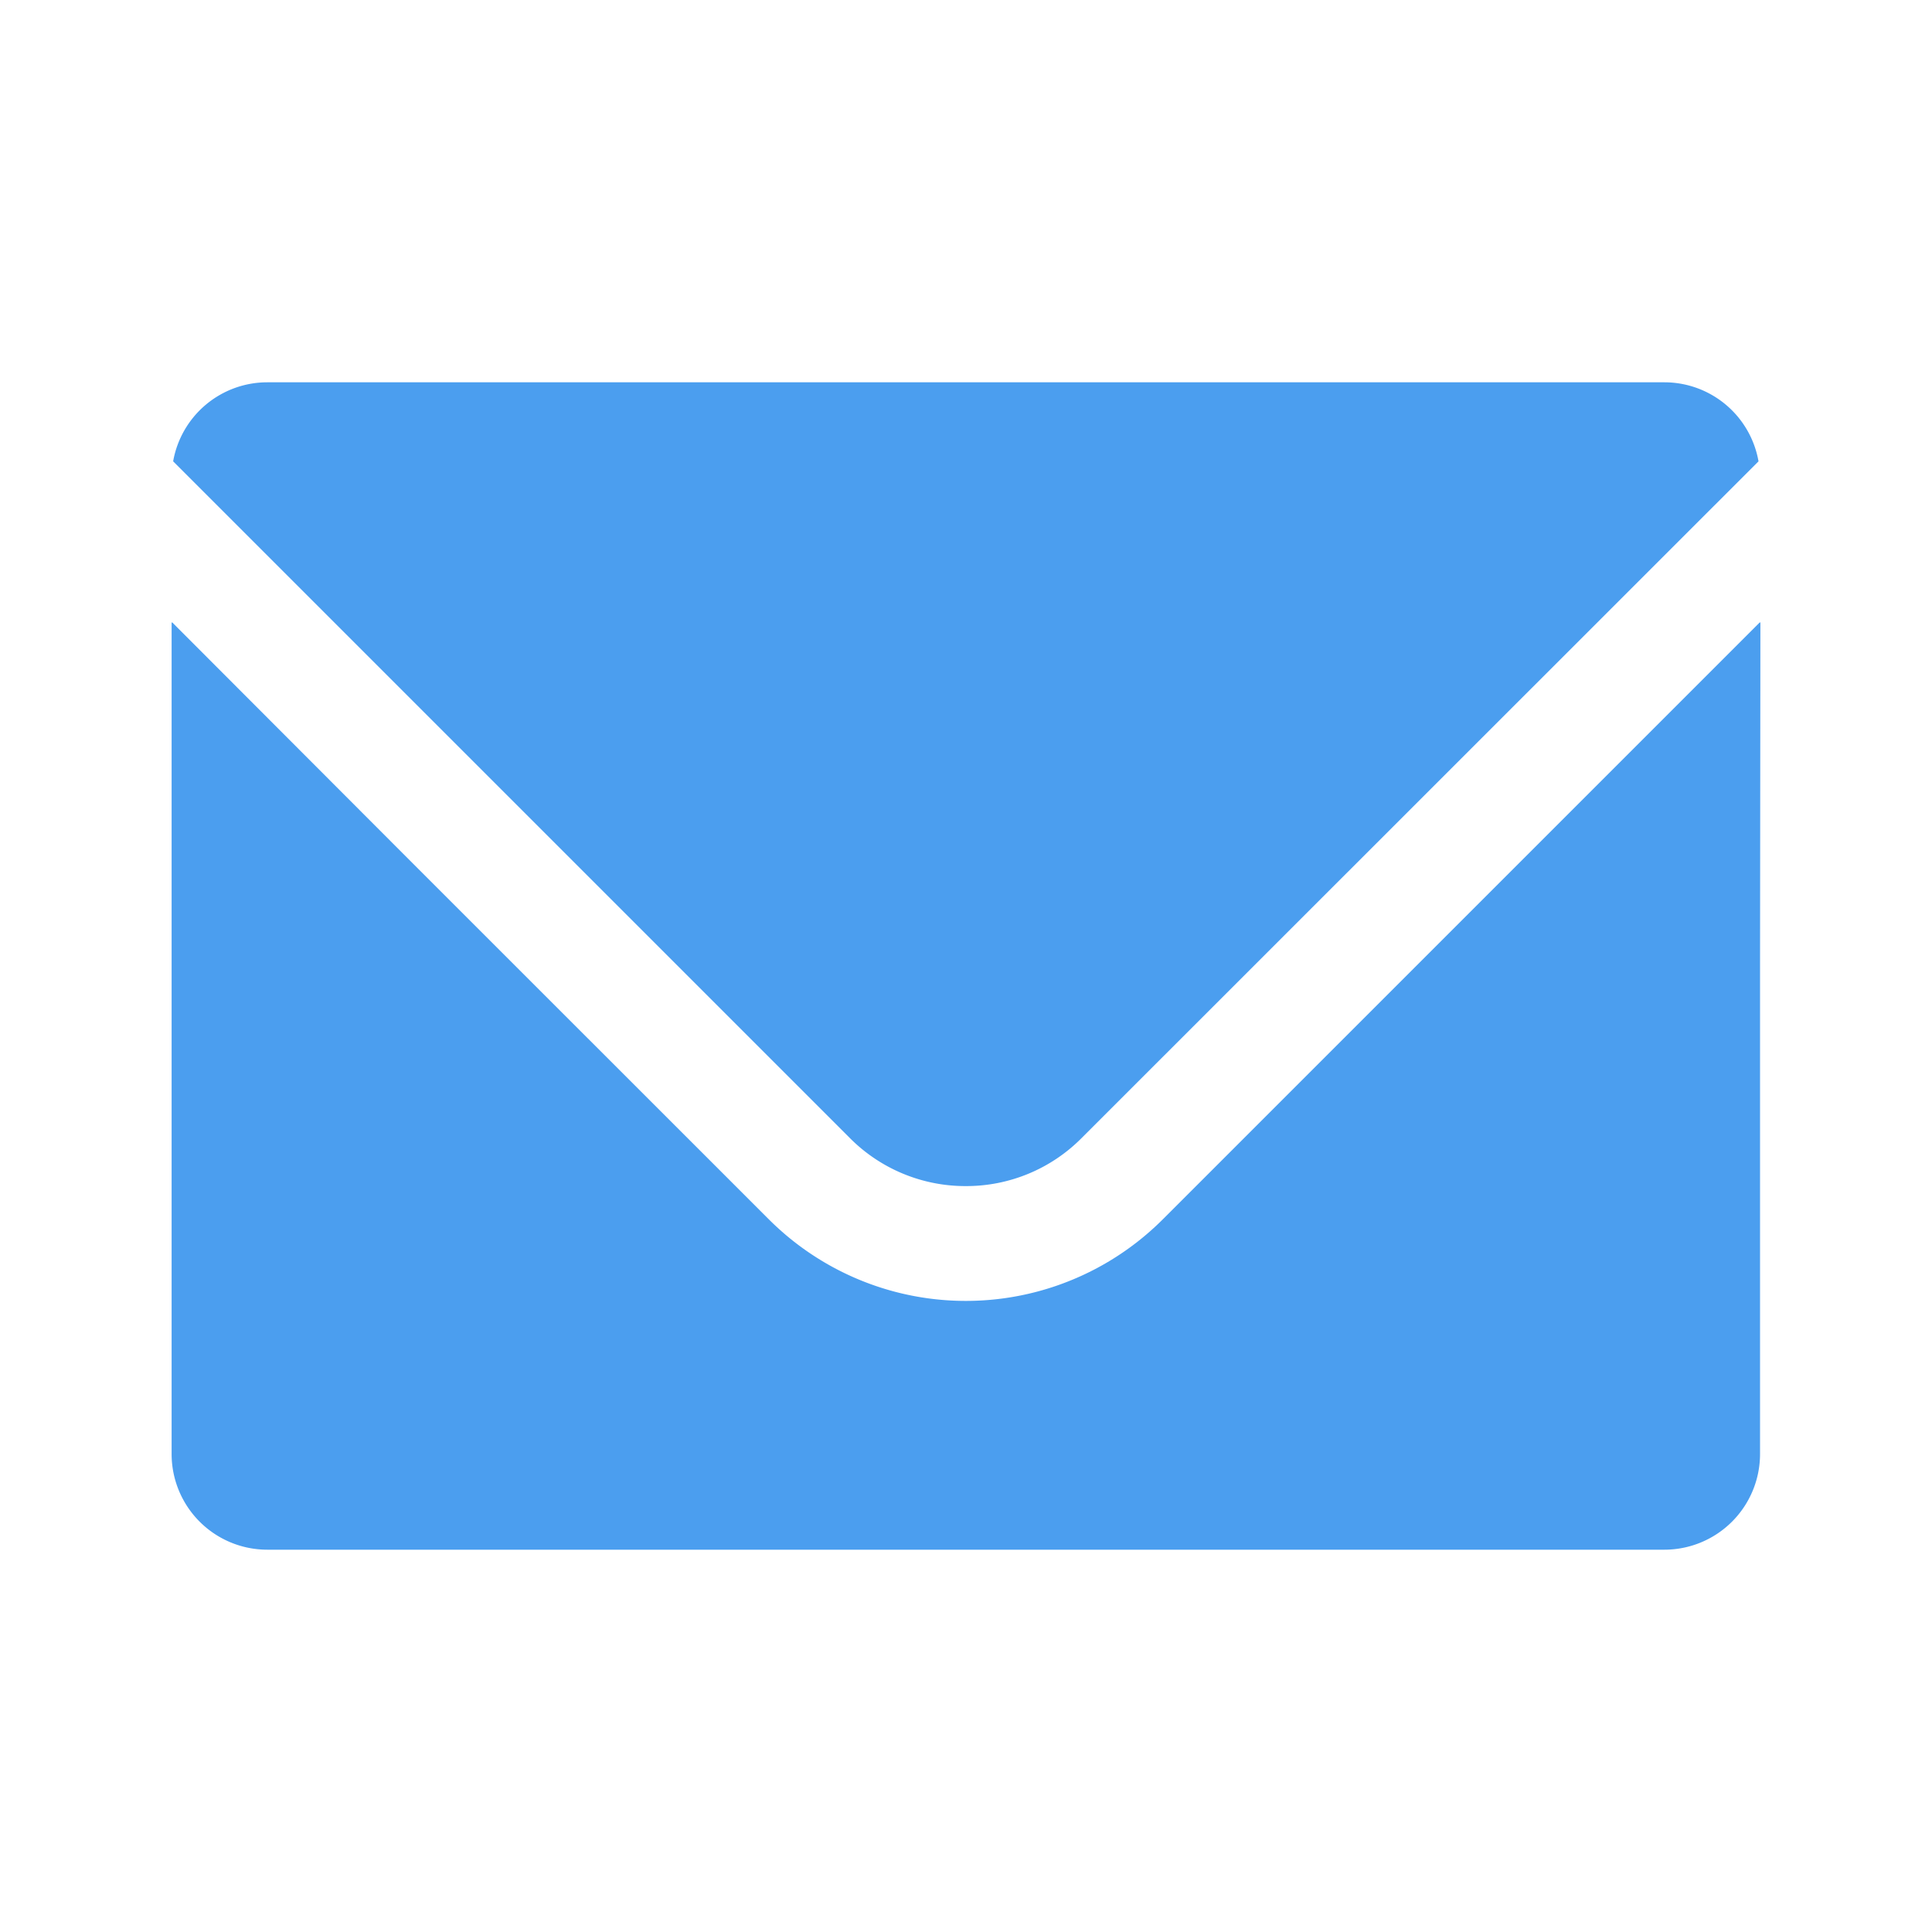
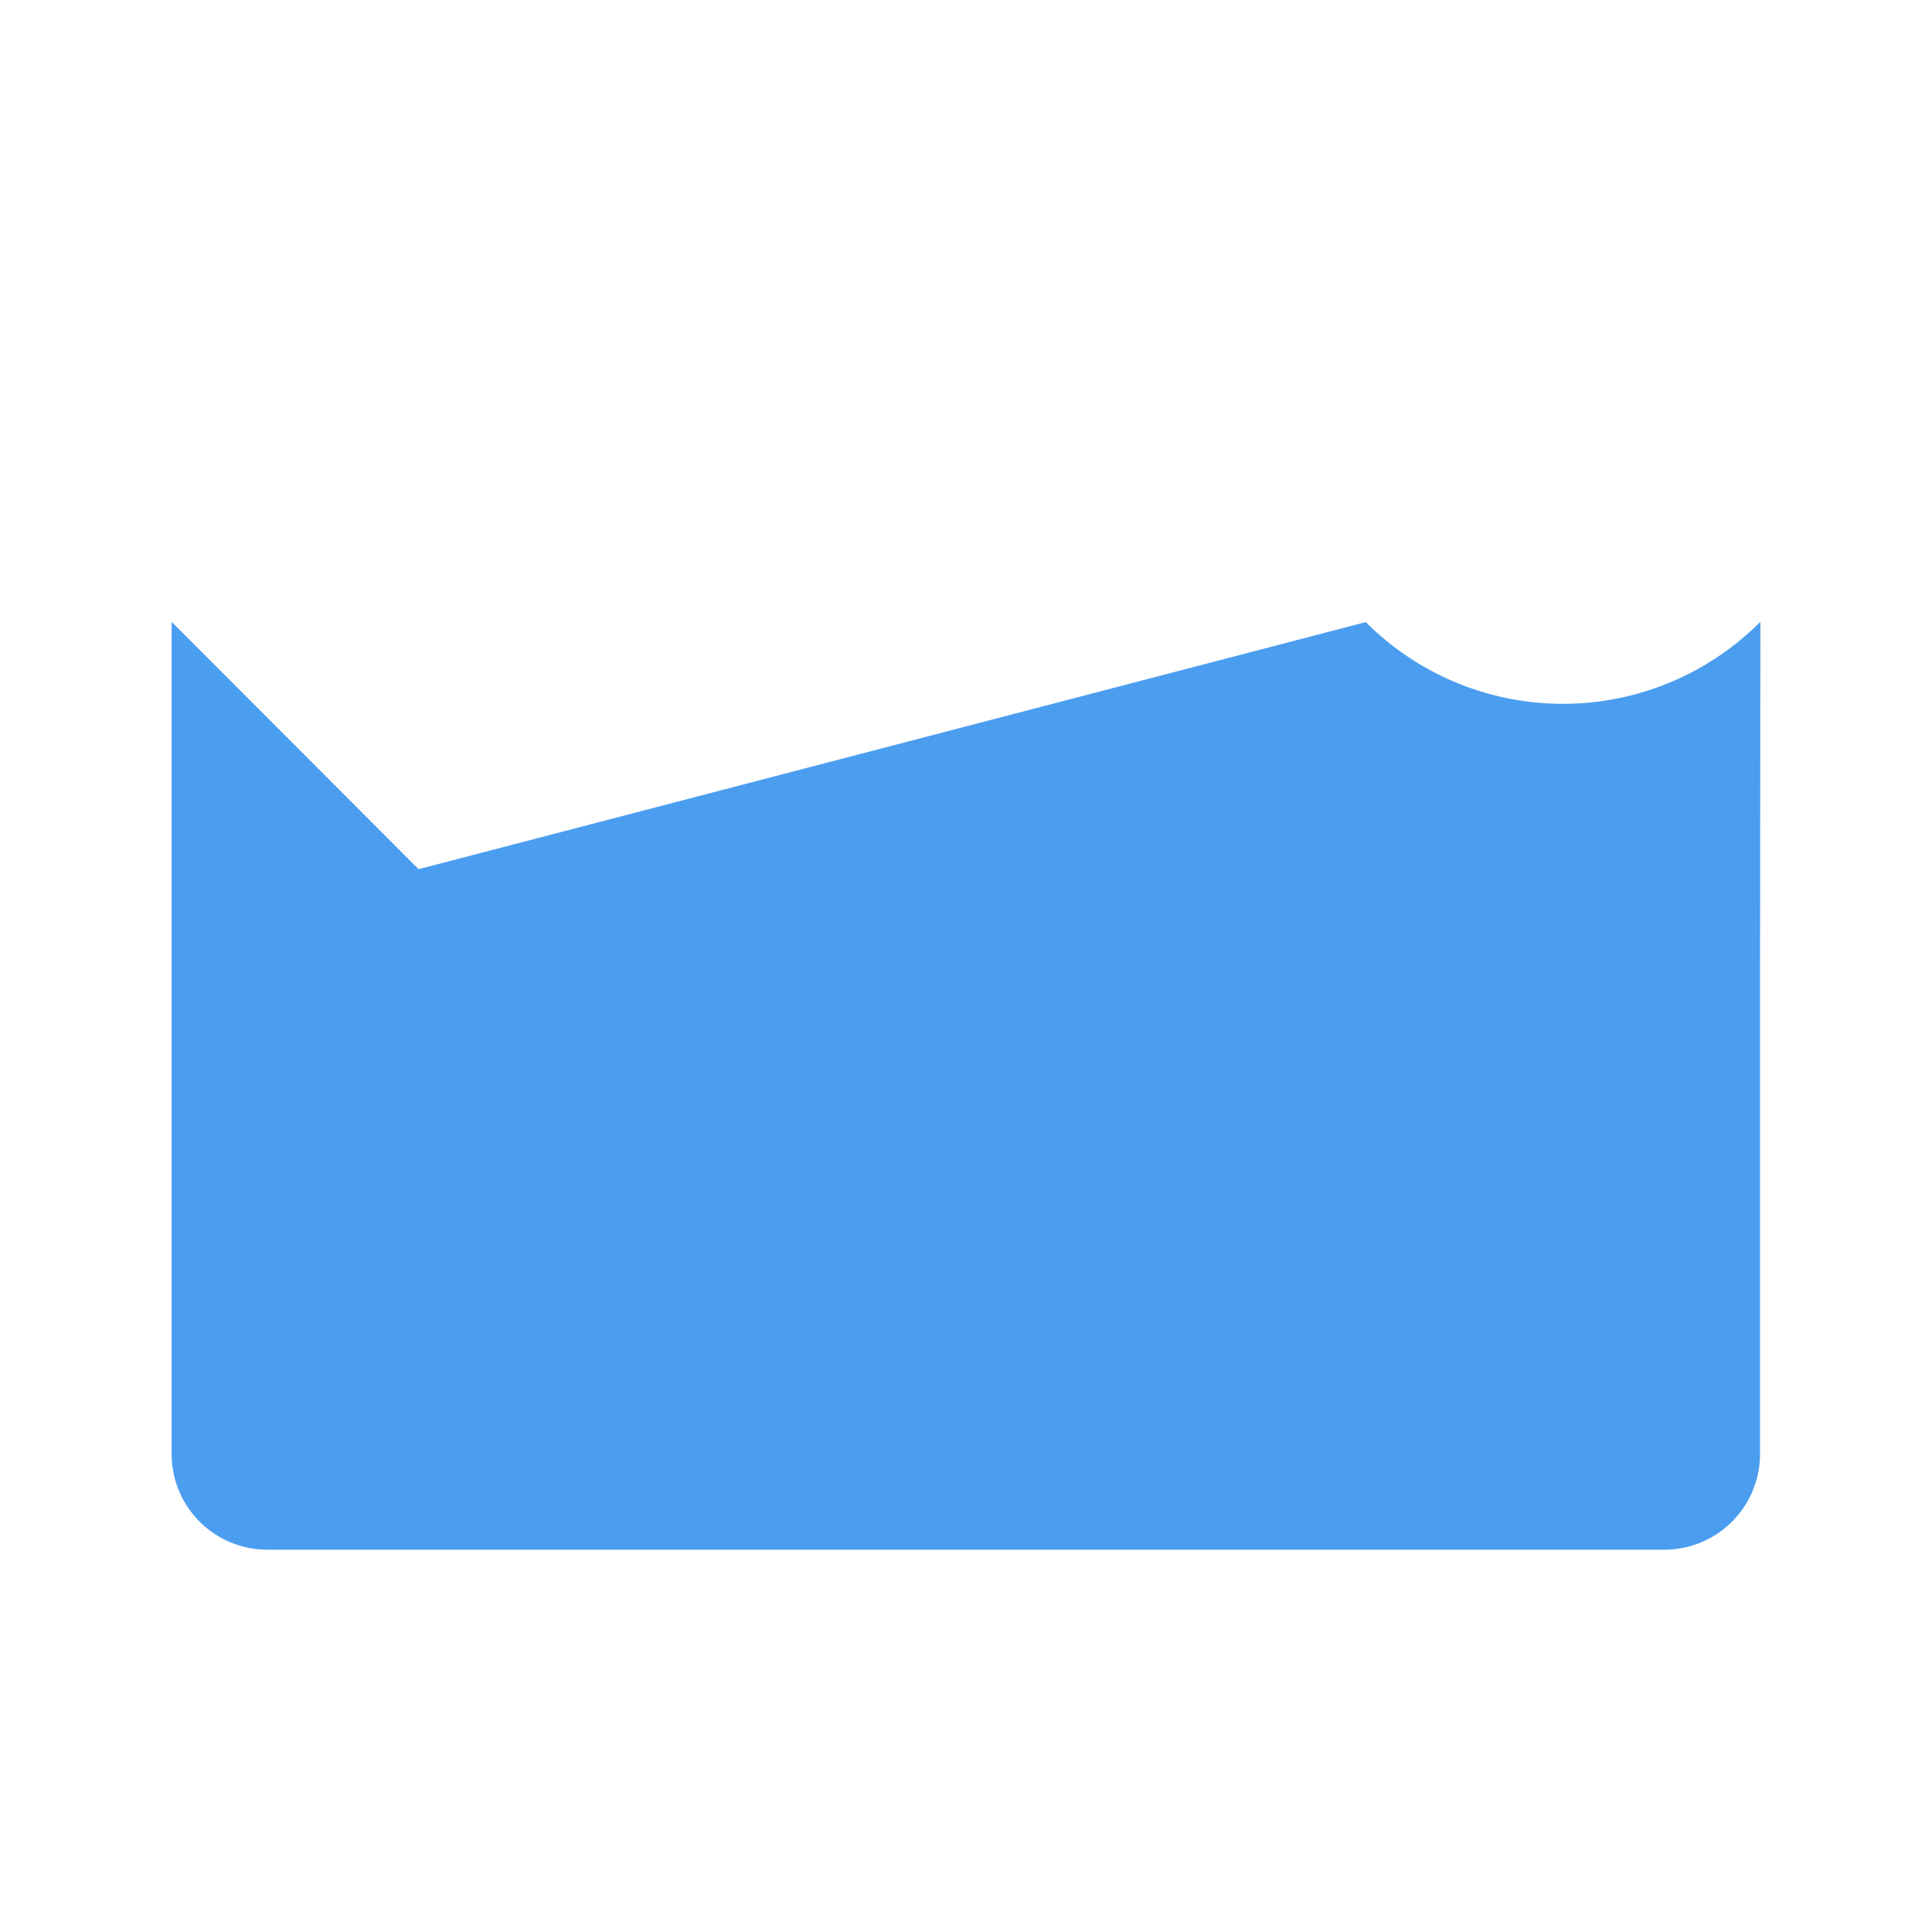
<svg xmlns="http://www.w3.org/2000/svg" id="Icon_mail" data-name="Icon/mail" width="182" height="182" viewBox="0 0 182 182">
-   <rect id="長方形_294" data-name="長方形 294" width="182" height="182" fill="none" />
  <g id="メールのアイコン素材_1" data-name="メールのアイコン素材 1" transform="translate(16.167 36.014)">
-     <path id="パス_1242" data-name="パス 1242" d="M75.165,143.616a15.3,15.3,0,0,0,10.907-4.525l63.766-63.748a9.007,9.007,0,0,0-8.87-7.446H9.362a9.008,9.008,0,0,0-8.87,7.446L64.24,139.09A15.343,15.343,0,0,0,75.165,143.616Z" transform="translate(-0.348 -67.897)" fill="#4b9eef" />
-     <path id="パス_1243" data-name="パス 1243" d="M149.667,145.211l-.033.032v-.065L93.386,201.425a26.246,26.246,0,0,1-37.139,0L23.265,168.452.047,145.195v.047L0,145.195v78.351a9.017,9.017,0,0,0,9.014,9.013H140.62a9.017,9.017,0,0,0,9.014-9.013V177.663Z" transform="translate(0 -122.587)" fill="#4b9eef" />
+     <path id="パス_1243" data-name="パス 1243" d="M149.667,145.211l-.033.032v-.065a26.246,26.246,0,0,1-37.139,0L23.265,168.452.047,145.195v.047L0,145.195v78.351a9.017,9.017,0,0,0,9.014,9.013H140.62a9.017,9.017,0,0,0,9.014-9.013V177.663Z" transform="translate(0 -122.587)" fill="#4b9eef" />
  </g>
</svg>